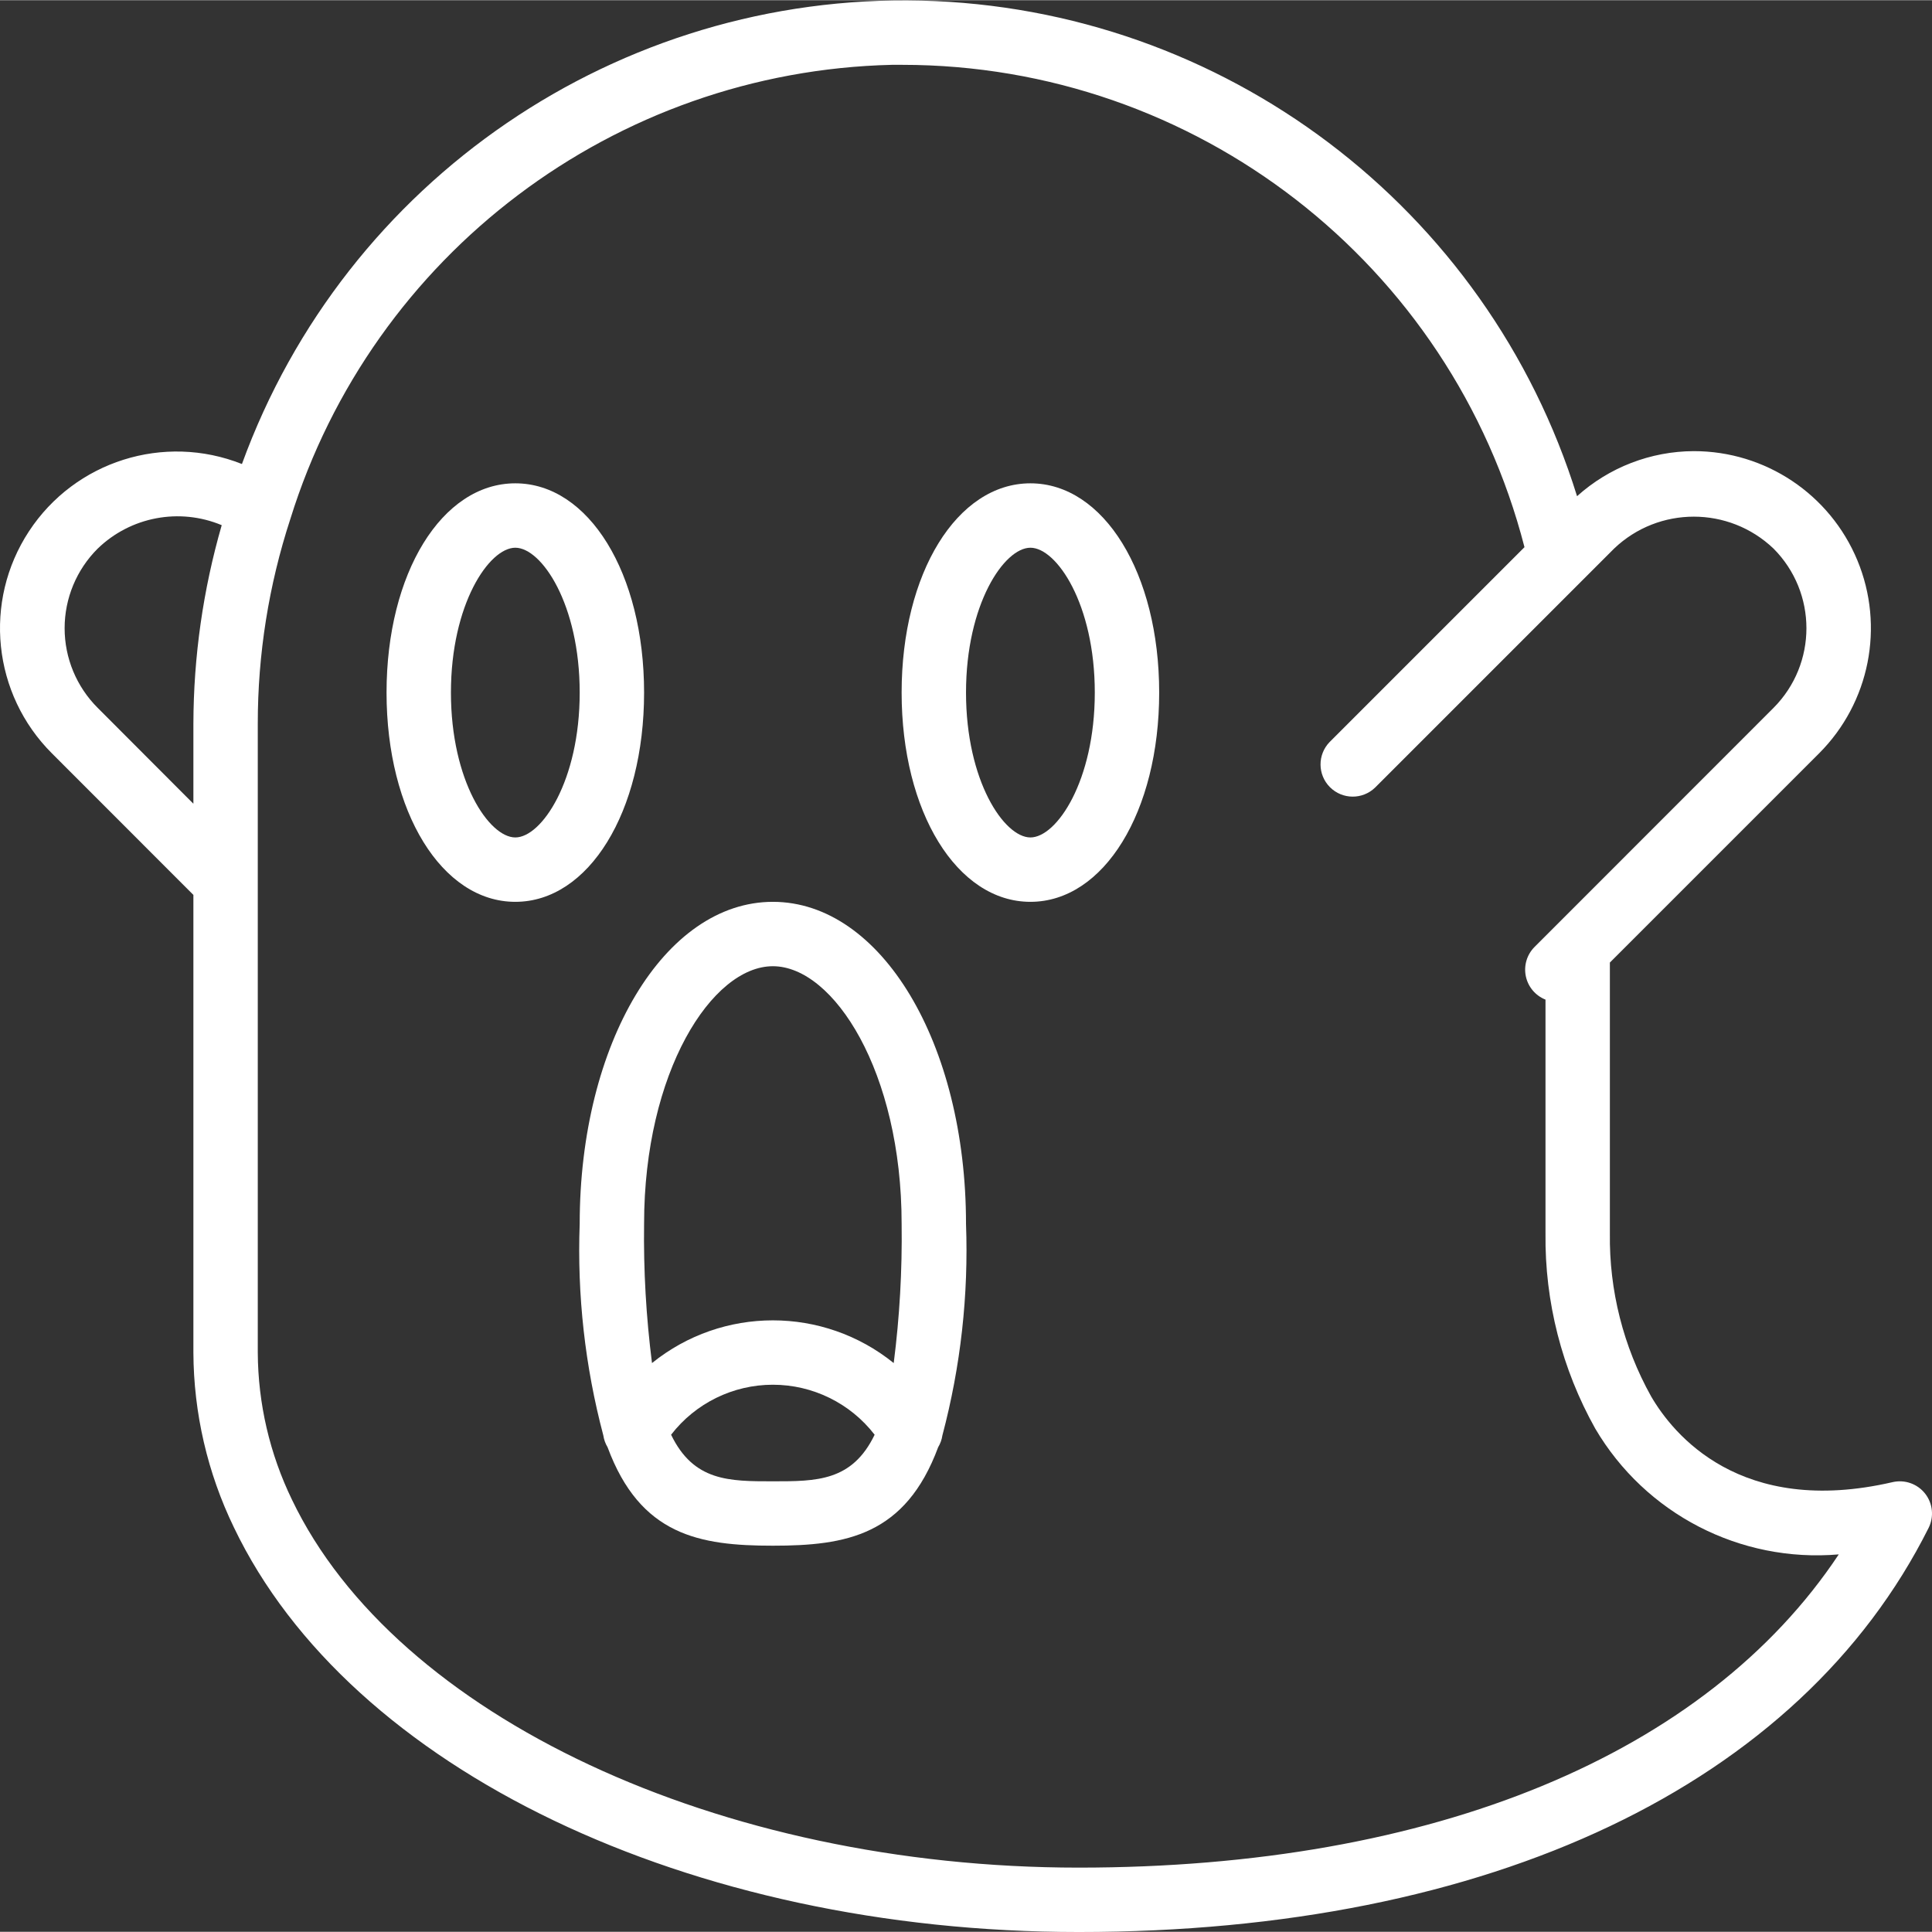
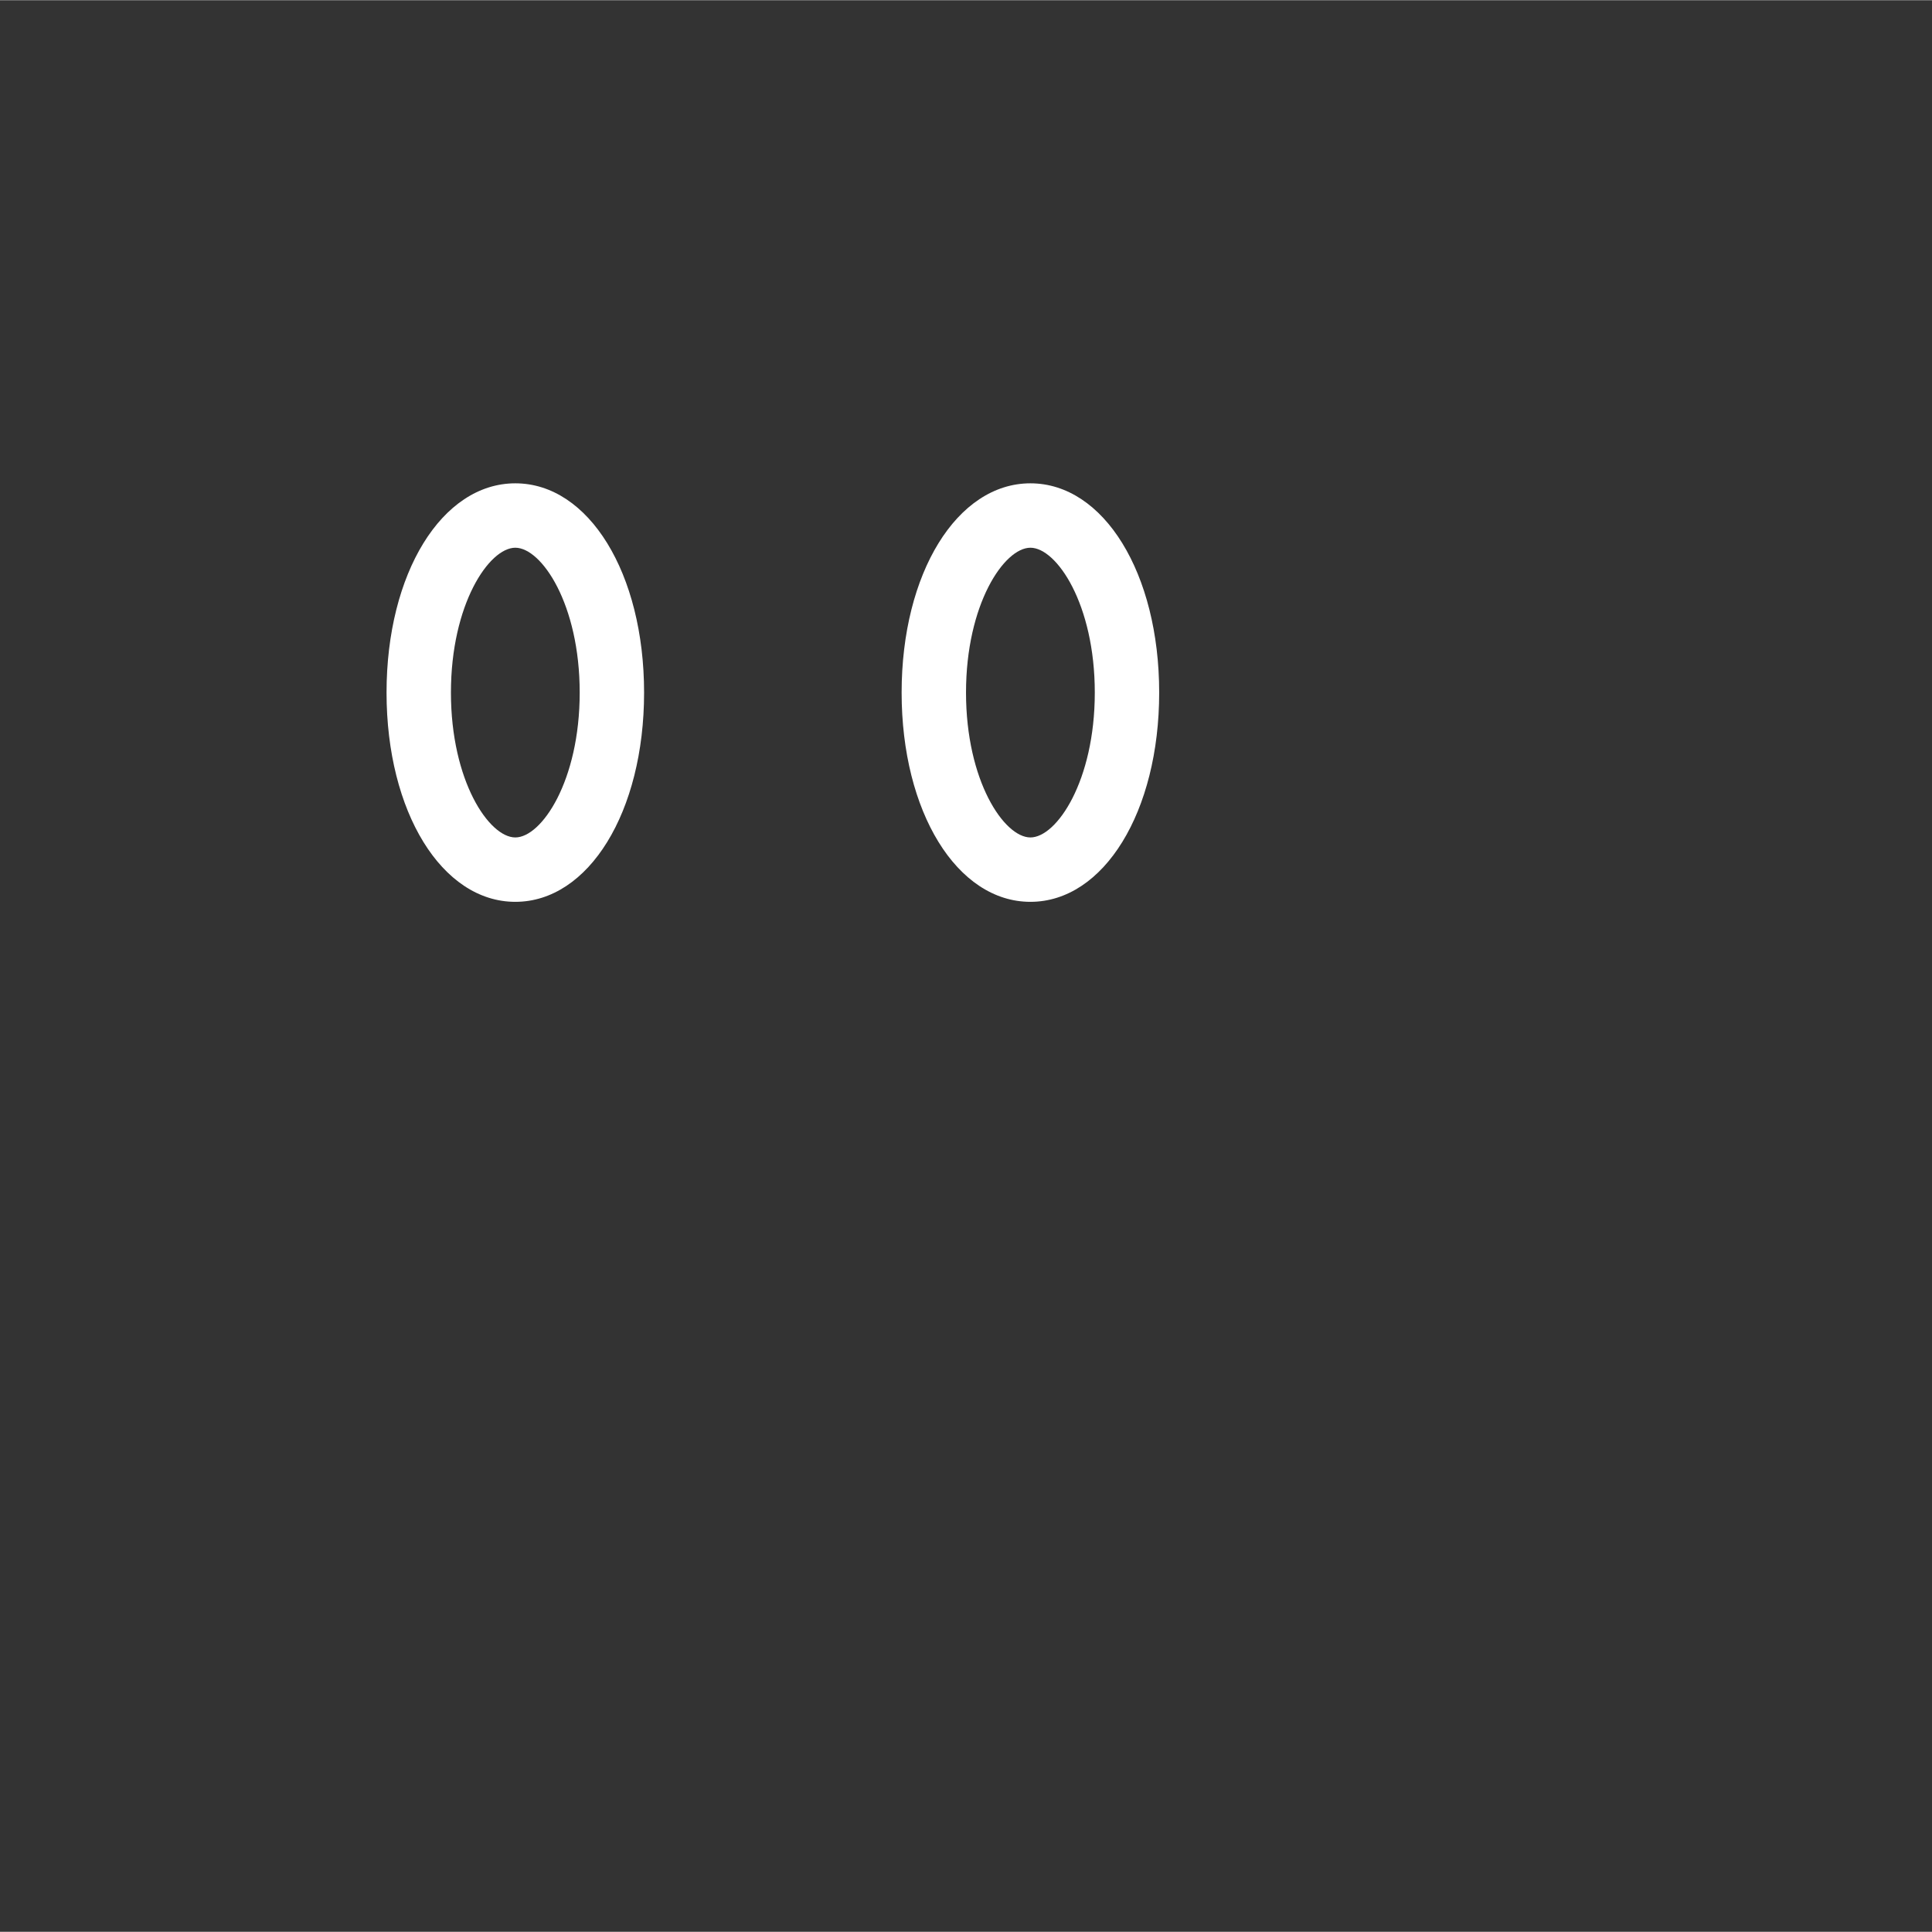
<svg xmlns="http://www.w3.org/2000/svg" height="512px" viewBox="0 0 512.111 512" width="512px" class="">
  <rect x="0" y="0" width="512.111" height="512" fill="#333333" stroke="none" />
  <g>
-     <path d="m51.262 237.16v121.301c.07 16.062 3.742 31.906 10.742 46.359 30.727 64.156 120.723 107.238 223.922 107.238 109.102 0 191.191-39.039 225.281-107.109 1.48-2.957 1.121-6.504-.926-9.102s-5.41-3.777-8.633-3.031c-40.402 9.336-58.215-12.801-64-22.75-7.352-13.191-11.121-28.078-10.922-43.18v-71.801l55.469-55.465c13.406-13.43 17.41-33.617 10.137-51.145-7.273-17.531-24.387-28.957-43.367-28.949-11.434.043-22.445 4.297-30.941 11.945-23.762-76.566-93.738-129.43-173.883-131.363-80.148-1.934-152.586 47.496-180.012 122.832-20.664-8.207-44.25-.758-56.449 17.832-12.199 18.586-9.648 43.191 6.102 58.883zm185.172-220.031h2.688c77.719-.004 145.582 52.594 164.969 127.852l-51.664 51.664c-3.234 3.348-3.188 8.668.105 11.961s8.613 3.336 11.961.102l63.359-63.359c11.824-11.273 30.418-11.273 42.242 0 11.641 11.676 11.641 30.566 0 42.242l-57.875 57.898-5.461 5.461c-2.027 2.031-2.895 4.949-2.312 7.762.586 2.812 2.543 5.141 5.215 6.199v61.977c-.207 18.105 4.344 35.945 13.191 51.738 13.301 22.617 38.406 35.582 64.547 33.34-35.199 53.008-107.426 83.027-201.473 83.027-95.258 0-181.016-40.105-208.527-97.508-5.902-12.168-9.004-25.5-9.07-39.023v-166.648c-.012-18.445 2.902-36.773 8.633-54.305 21.809-70.195 85.988-118.641 159.473-120.379zm-210.543 128.238c8.73-8.457 21.664-10.902 32.879-6.215-4.941 17.121-7.469 34.844-7.508 52.66v21.18l-25.371-25.422c-5.609-5.59-8.762-13.184-8.762-21.102s3.152-15.512 8.762-21.102zm0 0" data-original="#000000" class="active-path" data-old_color="#000000" fill="#FFFFFF" />
-     <path d="m136.594 238.992c19.457 0 34.133-23.84 34.133-55.465s-14.676-55.469-34.133-55.469-34.133 23.844-34.133 55.469 14.676 55.465 34.133 55.465zm0-93.863c6.953 0 17.066 14.957 17.066 38.398s-10.113 38.398-17.066 38.398-17.066-14.957-17.066-38.398 10.113-38.398 17.066-38.398zm0 0" data-original="#000000" class="active-path" data-old_color="#000000" fill="#FFFFFF" />
-     <path d="m159.922 380.426c.164 1.105.543 2.168 1.121 3.121 8.676 23.398 24.387 26.113 43.816 26.113s35.141-2.715 43.82-26.113c.578-.953.957-2.016 1.117-3.121 4.852-18.289 6.961-37.191 6.262-56.098 0-47.848-22.492-85.336-51.199-85.336s-51.199 37.488-51.199 85.336c-.699 18.906 1.414 37.809 6.262 56.098zm44.938 12.168c-11.621 0-21.008 0-26.973-12.348 6.453-8.359 16.414-13.254 26.973-13.254s20.523 4.895 26.977 13.254c-5.965 12.348-15.352 12.348-26.977 12.348zm0-136.535c16.145 0 34.133 28.043 34.133 68.27.168 12.34-.531 24.68-2.098 36.922-18.688-15.098-45.383-15.098-64.07 0-1.562-12.242-2.266-24.582-2.098-36.922 0-40.227 17.988-68.27 34.133-68.27zm0 0" data-original="#000000" class="active-path" data-old_color="#000000" fill="#FFFFFF" />
+     <path d="m136.594 238.992c19.457 0 34.133-23.84 34.133-55.465s-14.676-55.469-34.133-55.469-34.133 23.844-34.133 55.469 14.676 55.465 34.133 55.465zm0-93.863c6.953 0 17.066 14.957 17.066 38.398s-10.113 38.398-17.066 38.398-17.066-14.957-17.066-38.398 10.113-38.398 17.066-38.398m0 0" data-original="#000000" class="active-path" data-old_color="#000000" fill="#FFFFFF" />
    <path d="m273.129 238.992c19.453 0 34.133-23.84 34.133-55.465s-14.68-55.469-34.133-55.469c-19.457 0-34.137 23.844-34.137 55.469s14.68 55.465 34.137 55.465zm0-93.863c6.953 0 17.066 14.957 17.066 38.398s-10.113 38.398-17.066 38.398c-6.957 0-17.07-14.957-17.07-38.398s10.113-38.398 17.07-38.398zm0 0" data-original="#000000" class="active-path" data-old_color="#000000" fill="#FFFFFF" />
  </g>
</svg>